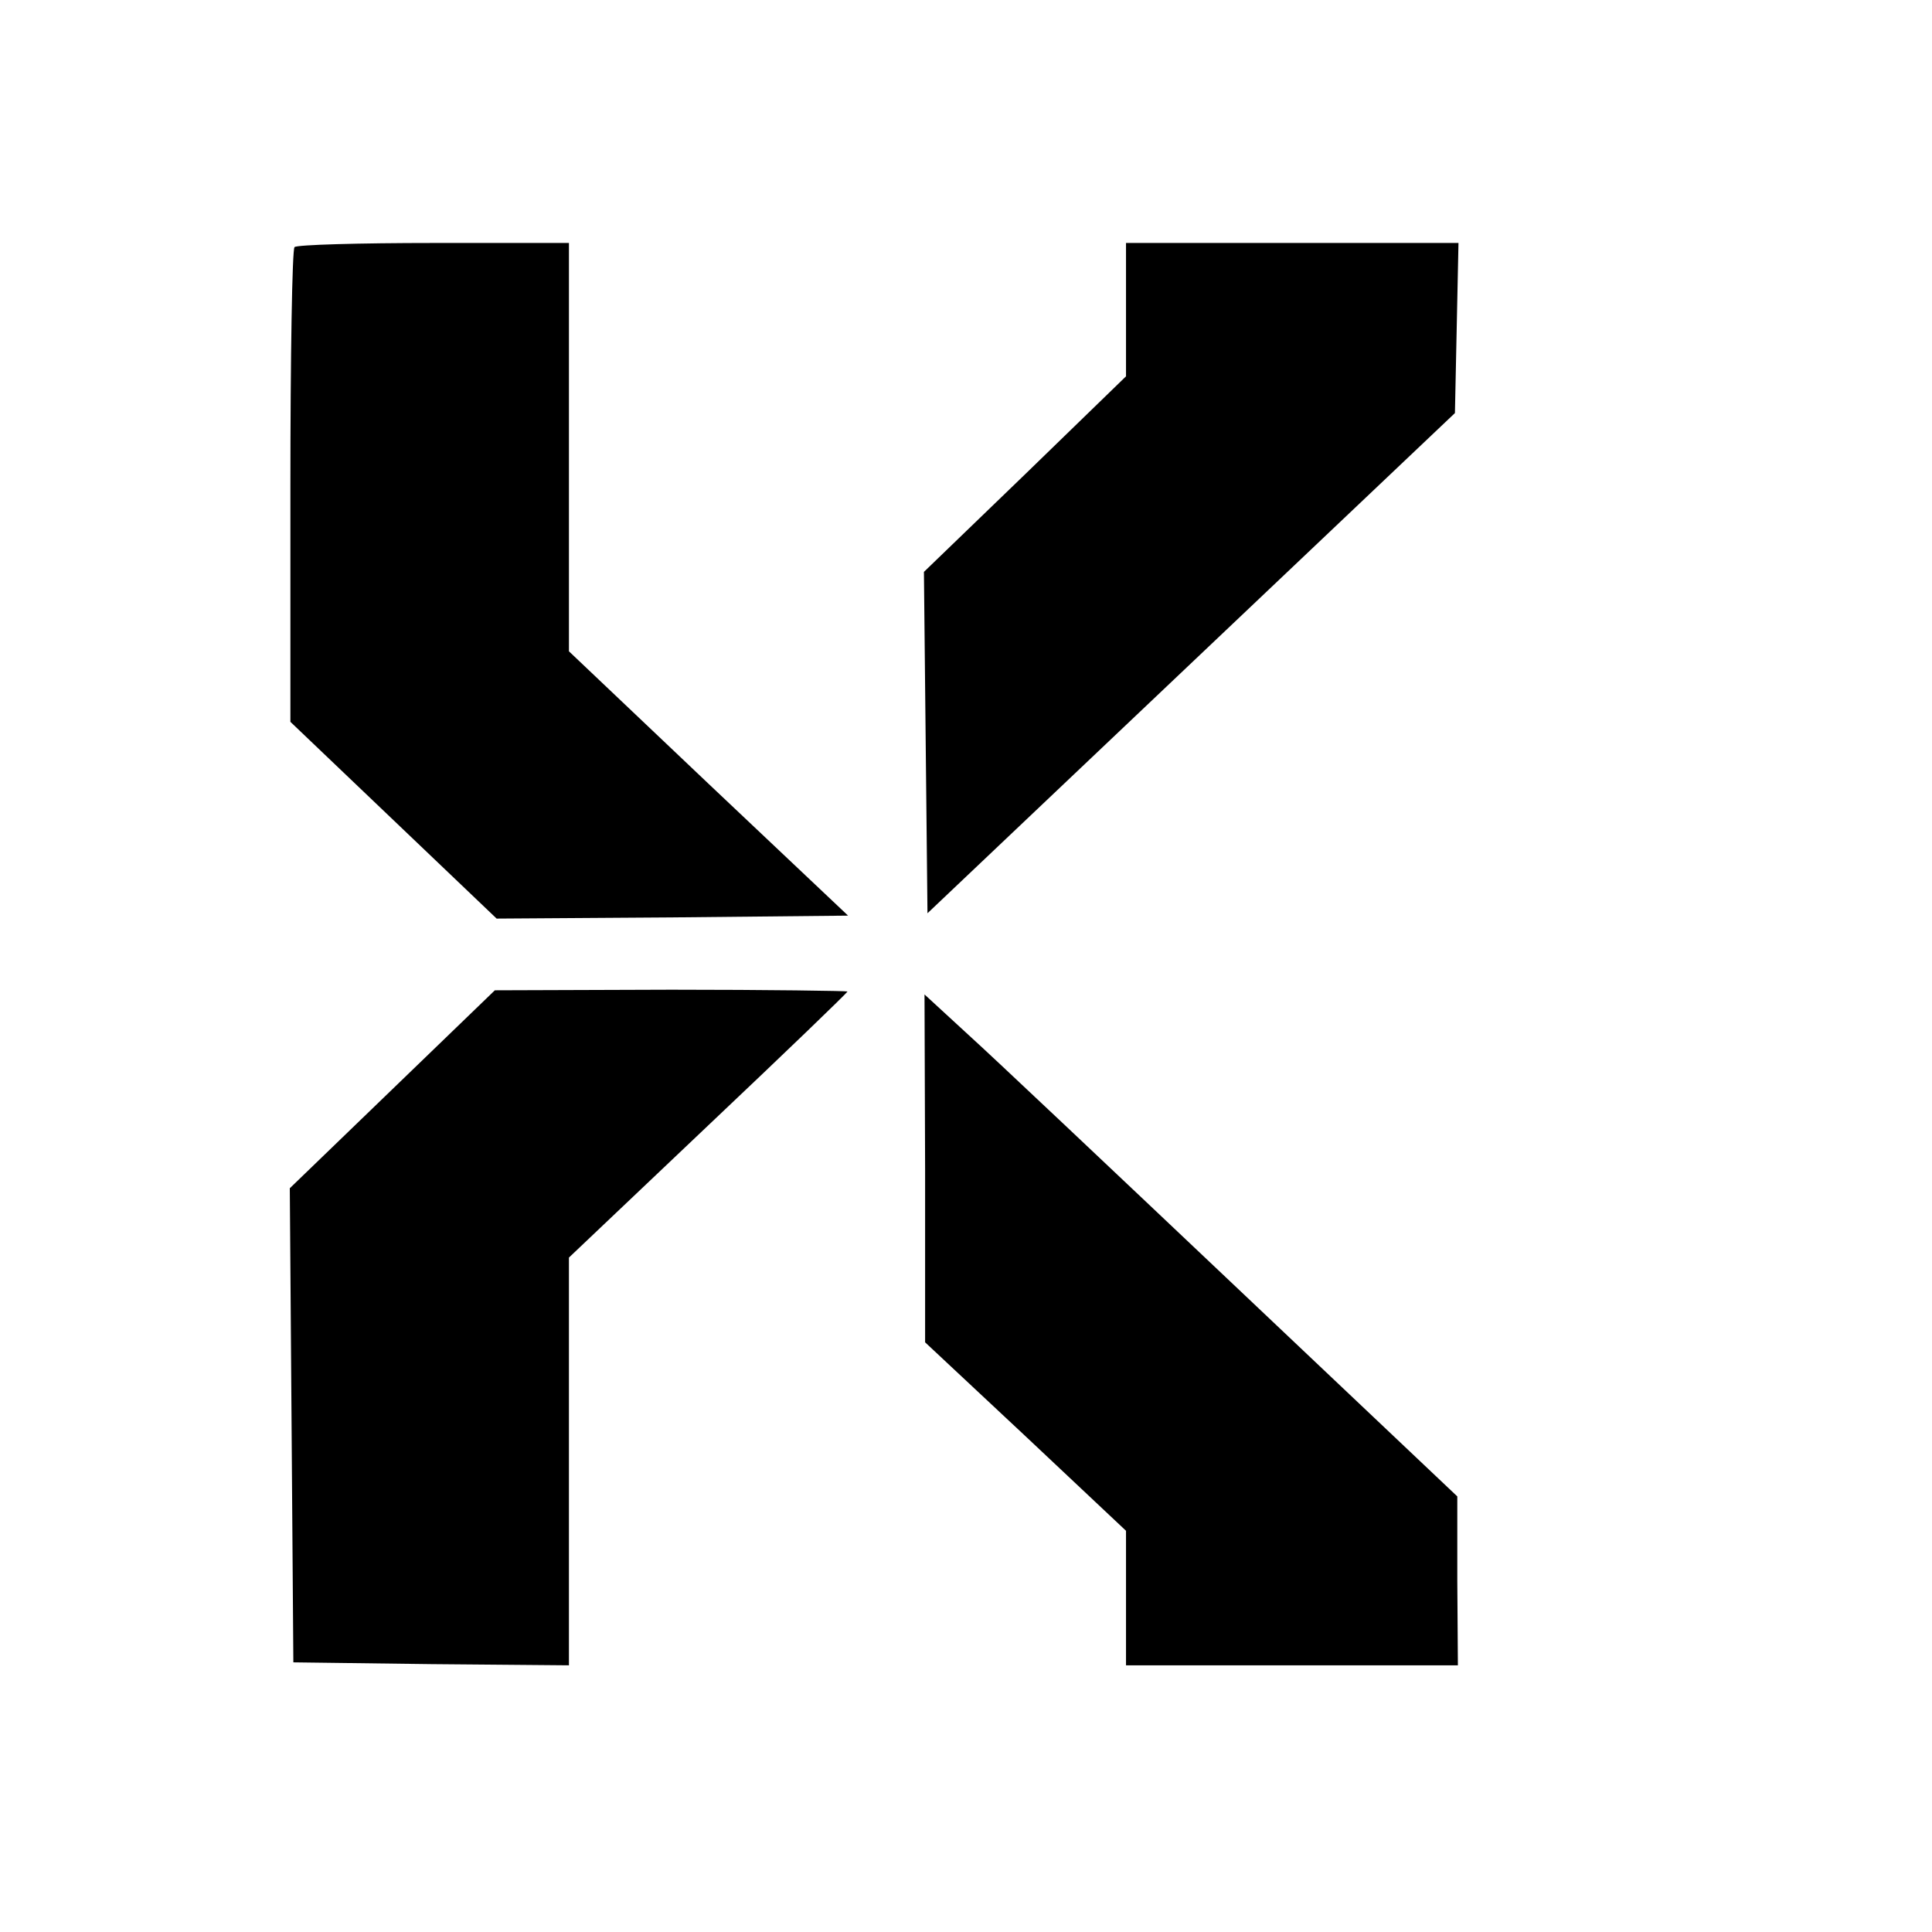
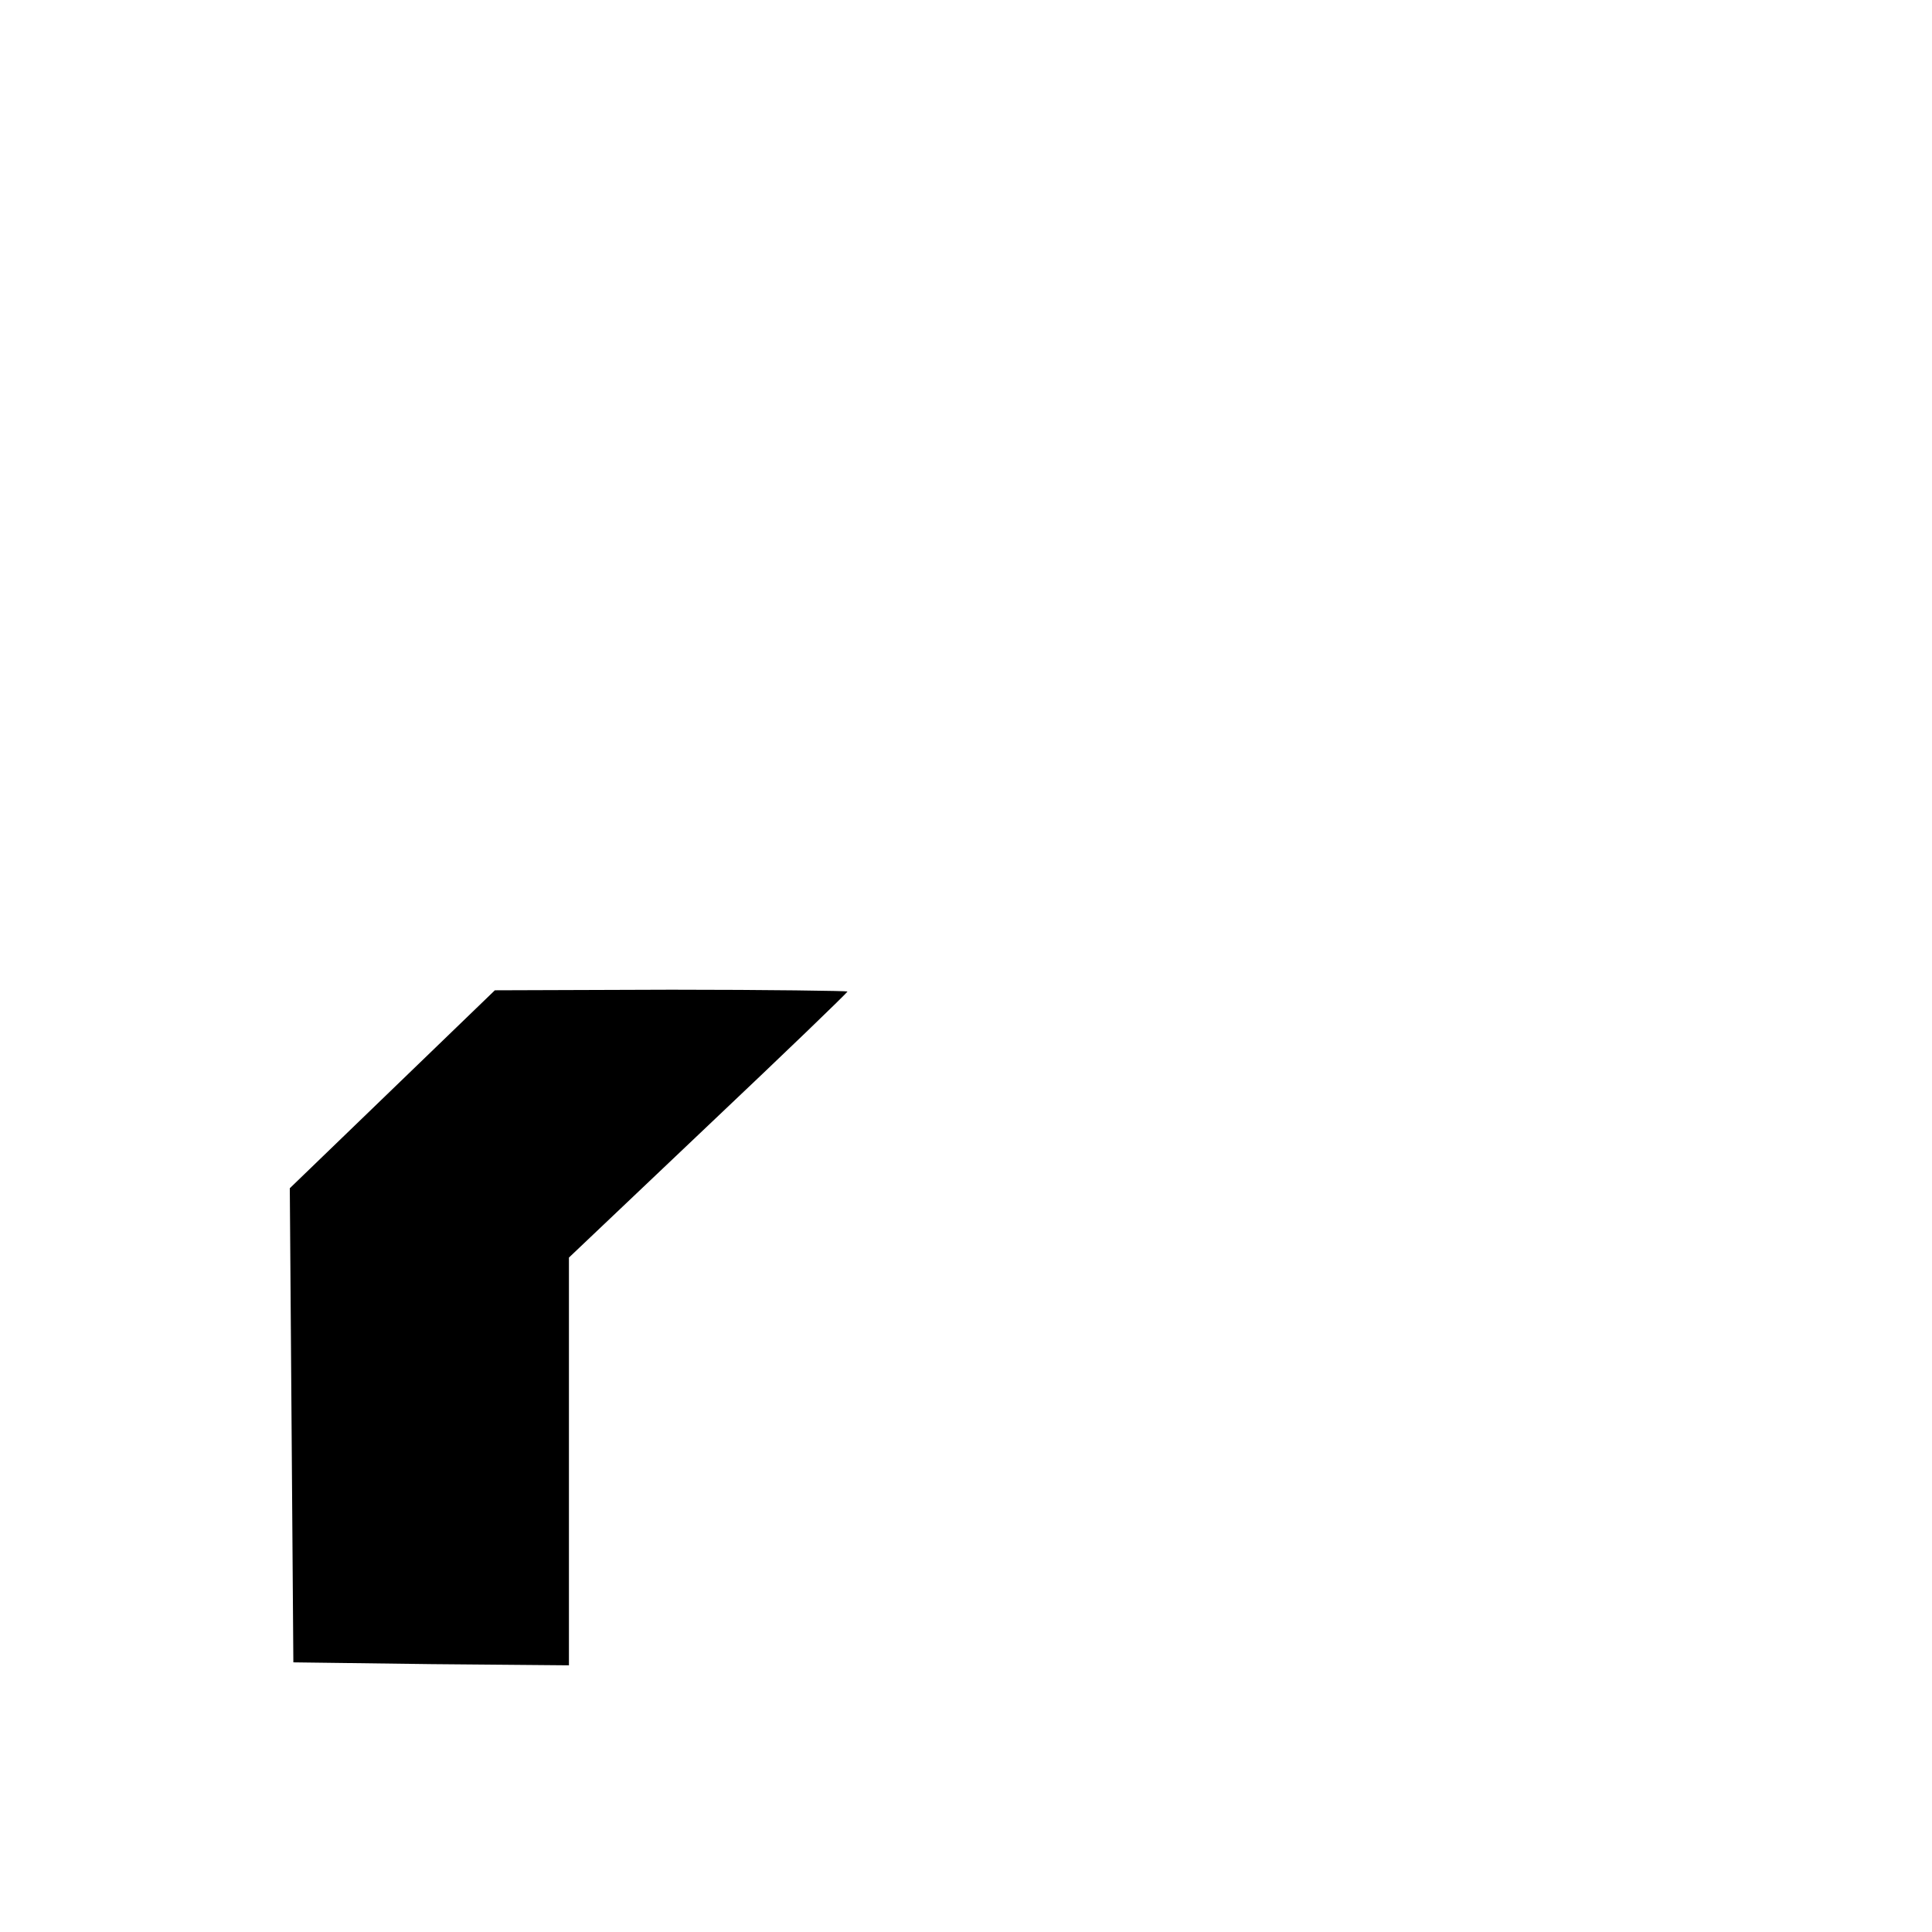
<svg xmlns="http://www.w3.org/2000/svg" version="1.0" width="326pt" height="326pt" viewBox="0 0 326 326" preserveAspectRatio="xMidYMid meet">
  <g transform="translate(0,326) scale(0.1,-0.1)" fill="#000000" stroke="none">
-     <path d="M497 2843 c-4 -3 -7 -185 -7 -404 l0 -397 174 -166 174 -166 296 2 297 3 -236 223 -235 223 0 345 0 344 -228 0 c-126 0 -232 -3 -235 -7z" />
-     <path d="M1900 2738 l0 -113 -170 -165 -171 -165 3 -288 3 -288 445 422 445 422 3 143 3 144 -281 0 -280 0 0 -112z" />
    <path d="M662 1422 l-173 -167 3 -400 3 -400 233 -3 232 -2 0 344 0 344 235 223 c129 122 235 224 235 226 0 1 -134 3 -297 3 l-298 -1 -173 -167z" />
-     <path d="M1561 1288 l0 -293 170 -159 169 -159 0 -113 0 -114 280 0 280 0 -1 143 0 142 -375 355 c-206 195 -408 386 -449 423 l-75 69 1 -294z" />
  </g>
</svg>